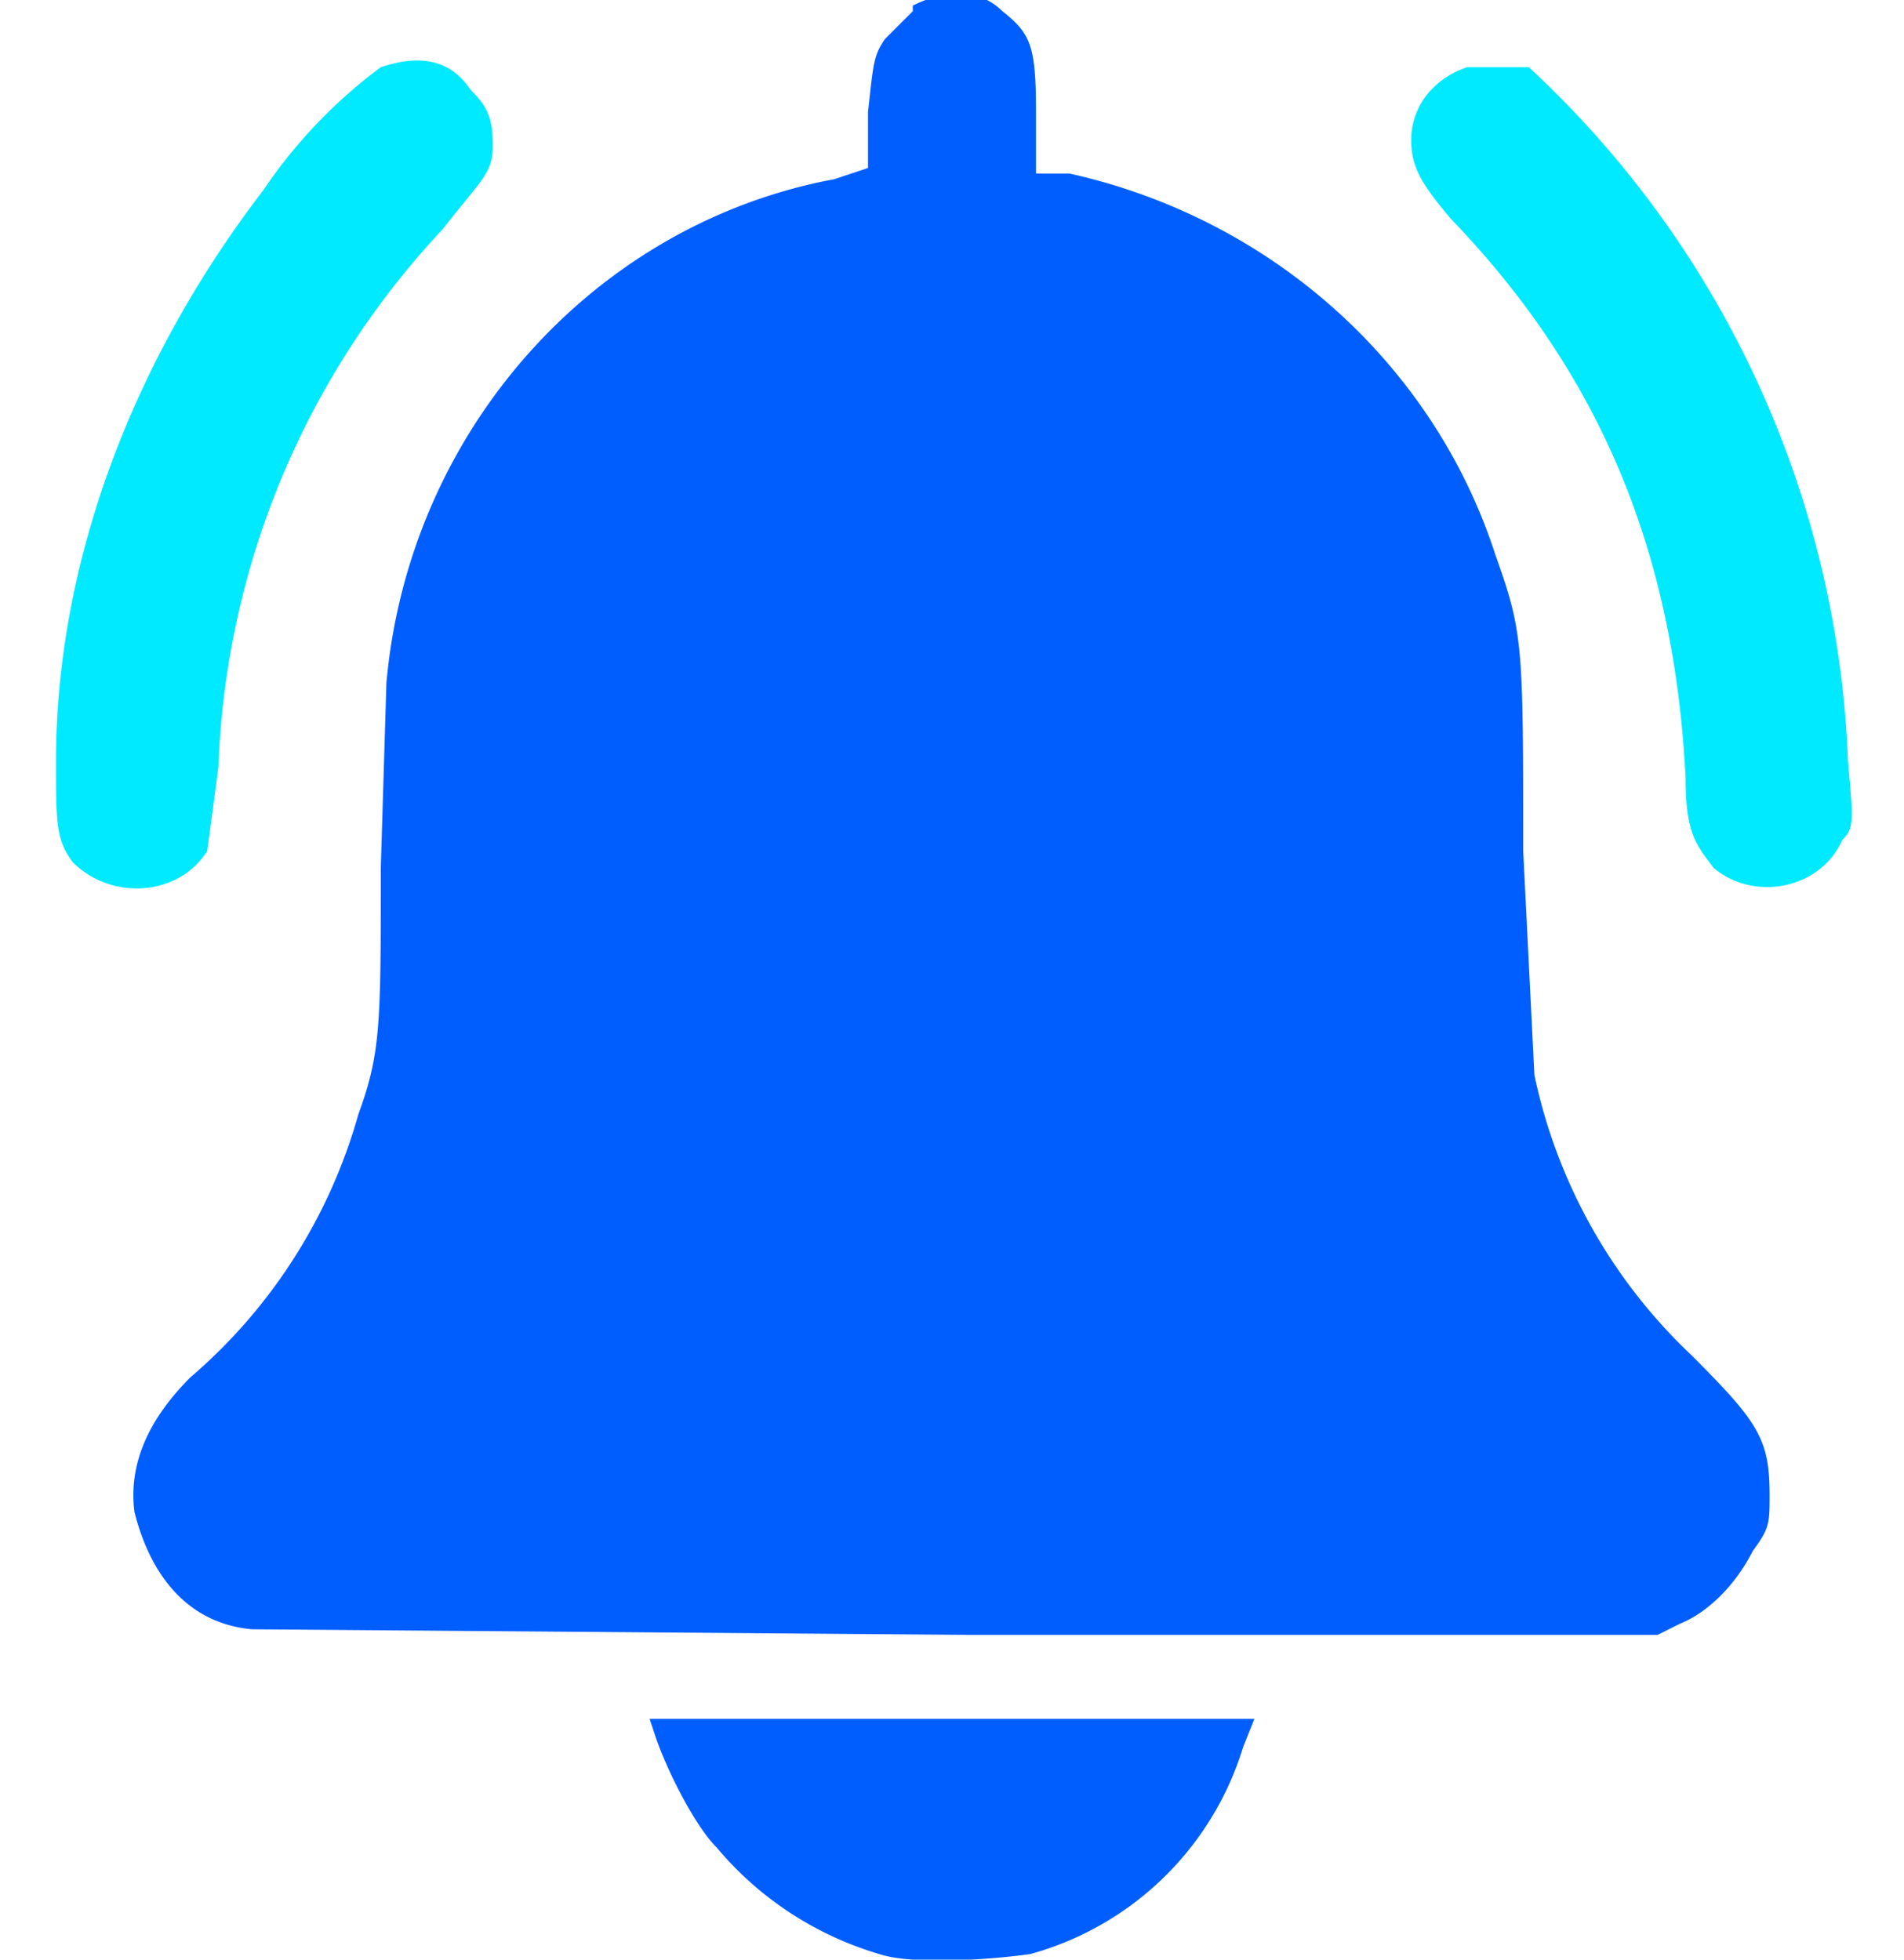
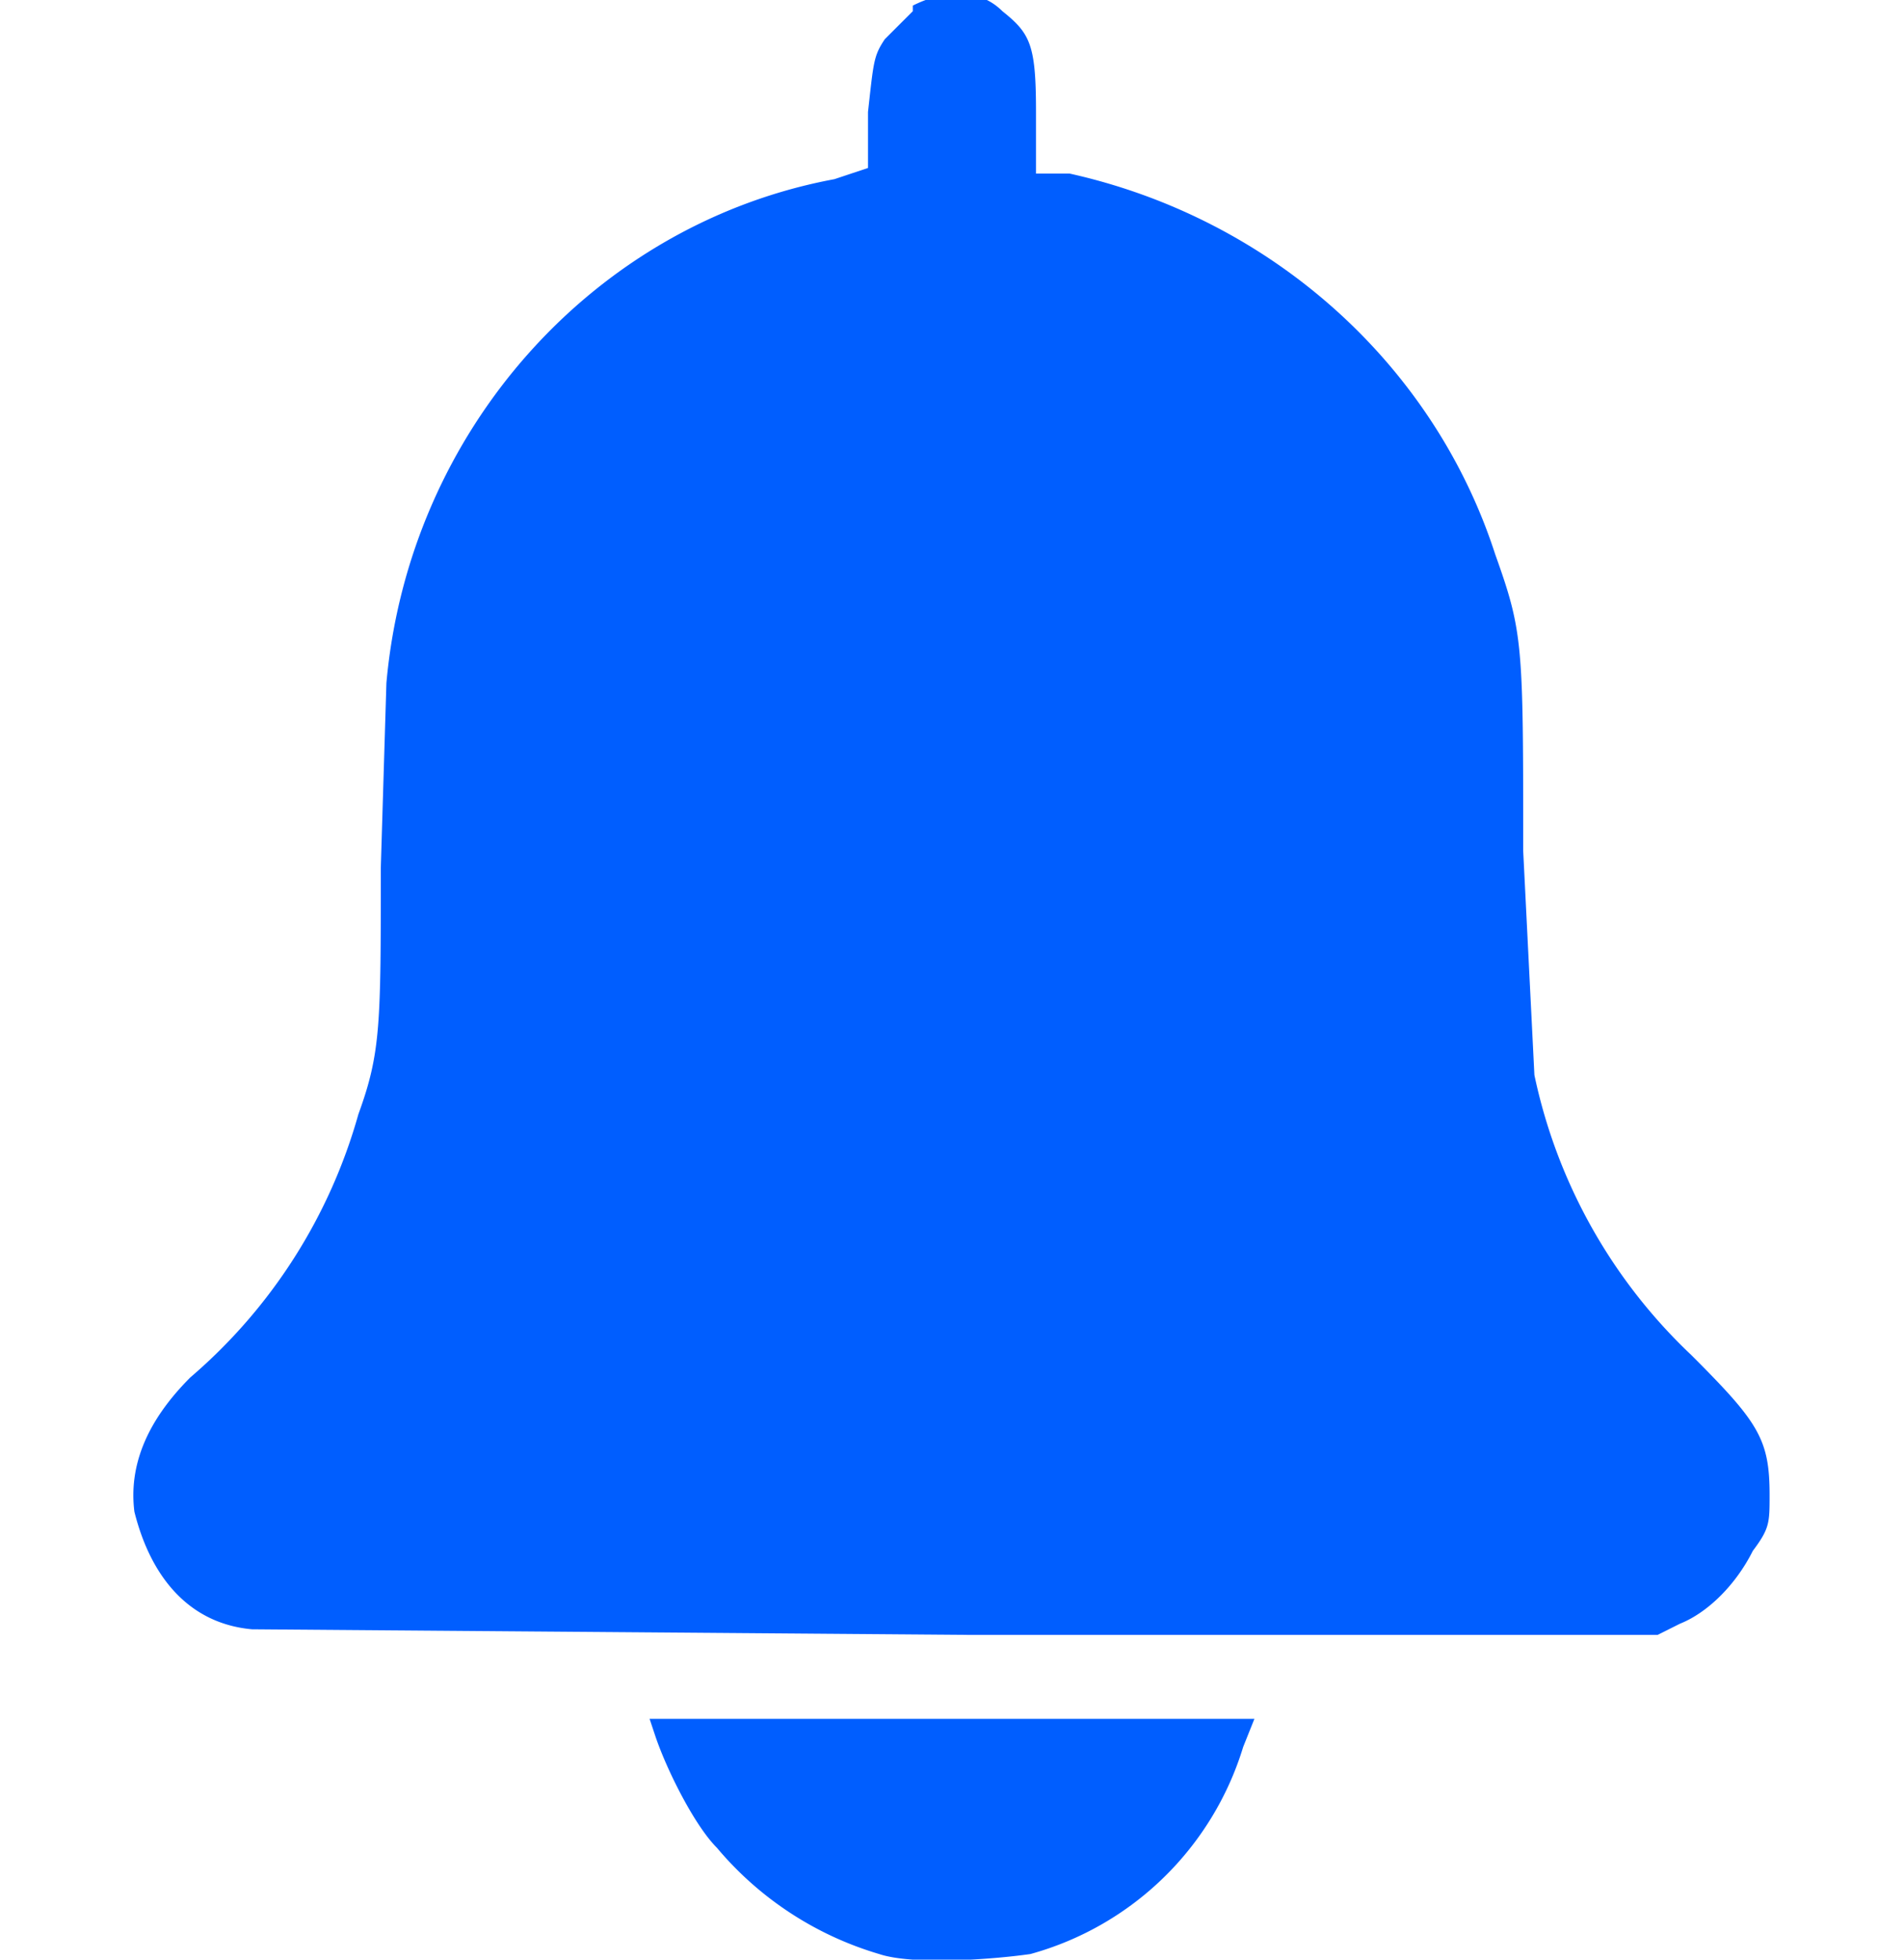
<svg xmlns="http://www.w3.org/2000/svg" width="34" height="35" fill="none">
  <path fill="#005EFF" d="m16.3.2-.5.5c-.2.3-.2.4-.3 1.3v1l-.6.2c-4.3.8-7.6 4.5-8 9l-.1 3.3c0 2.8 0 3.3-.4 4.4a9.6 9.6 0 0 1-3 4.7c-.8.8-1.1 1.6-1 2.4.3 1.2 1 2 2.1 2.1l12.8.1h12.3l.4-.2c.5-.2 1-.7 1.3-1.3.3-.4.3-.5.3-1 0-1-.2-1.3-1.4-2.5a9.6 9.6 0 0 1-2.8-5l-.2-4c0-3.7 0-3.9-.5-5.3-1.1-3.4-4-6-7.6-6.8h-.6V2c0-1.2-.1-1.4-.6-1.8-.4-.4-1-.4-1.6-.1Z" />
-   <path fill="#00EAFF" d="M6.8 1.2a9 9 0 0 0-2.1 2.2C2.4 6.4 1 10 1 13.6c0 1.1 0 1.4.3 1.8.7.7 1.9.6 2.4-.2l.2-1.5a14.8 14.8 0 0 1 4-9.6c.7-.9.9-1 .9-1.5s-.1-.7-.4-1C8 1 7.4 1 6.8 1.2ZM26.2 1.2c-.6.2-1 .7-1 1.3 0 .5.2.8.7 1.4 2.7 2.8 4 6 4.2 10 0 1 .2 1.2.5 1.6.7.6 1.9.4 2.3-.5.2-.2.2-.3.1-1.4a17.8 17.8 0 0 0-5.7-12.4h-1.1Z" />
  <path fill="#005EFF" d="M11.7 31c.2.6.7 1.6 1.1 2a6 6 0 0 0 2.9 1.9c.6.2 2 .1 2.7 0a5.5 5.5 0 0 0 3.8-3.7l.2-.5H11.6l.1.3Z" />
</svg>